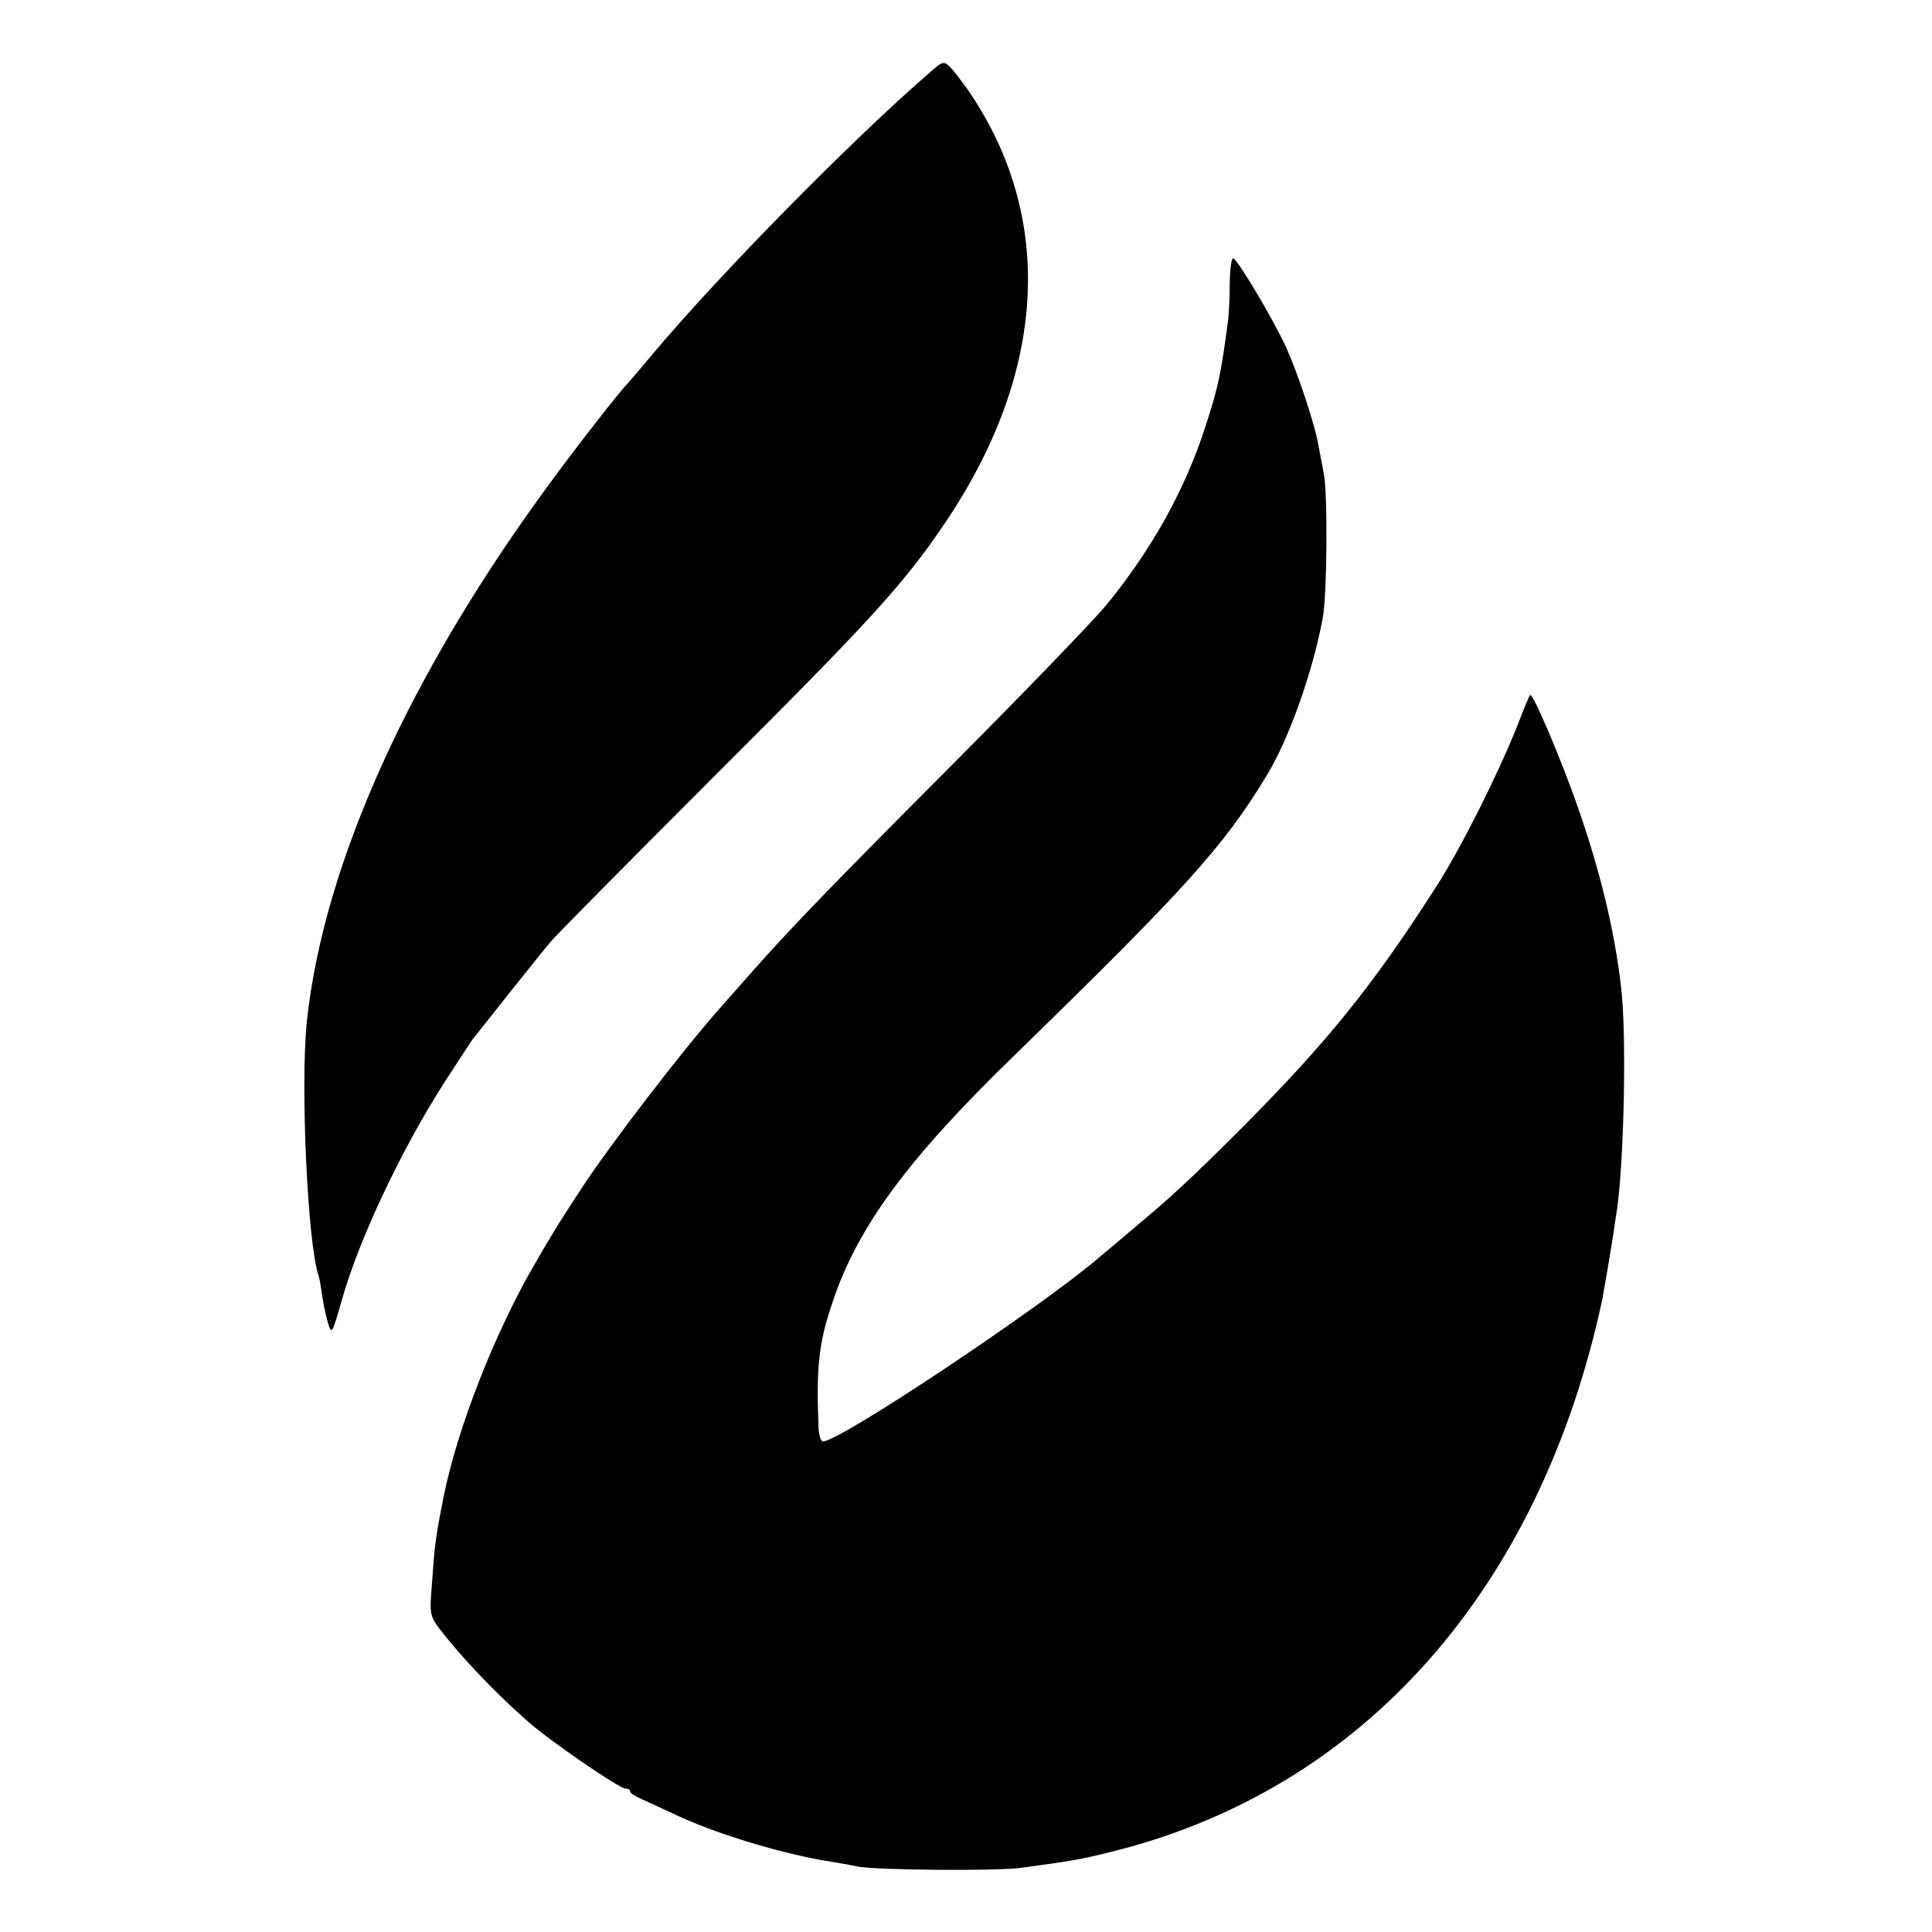
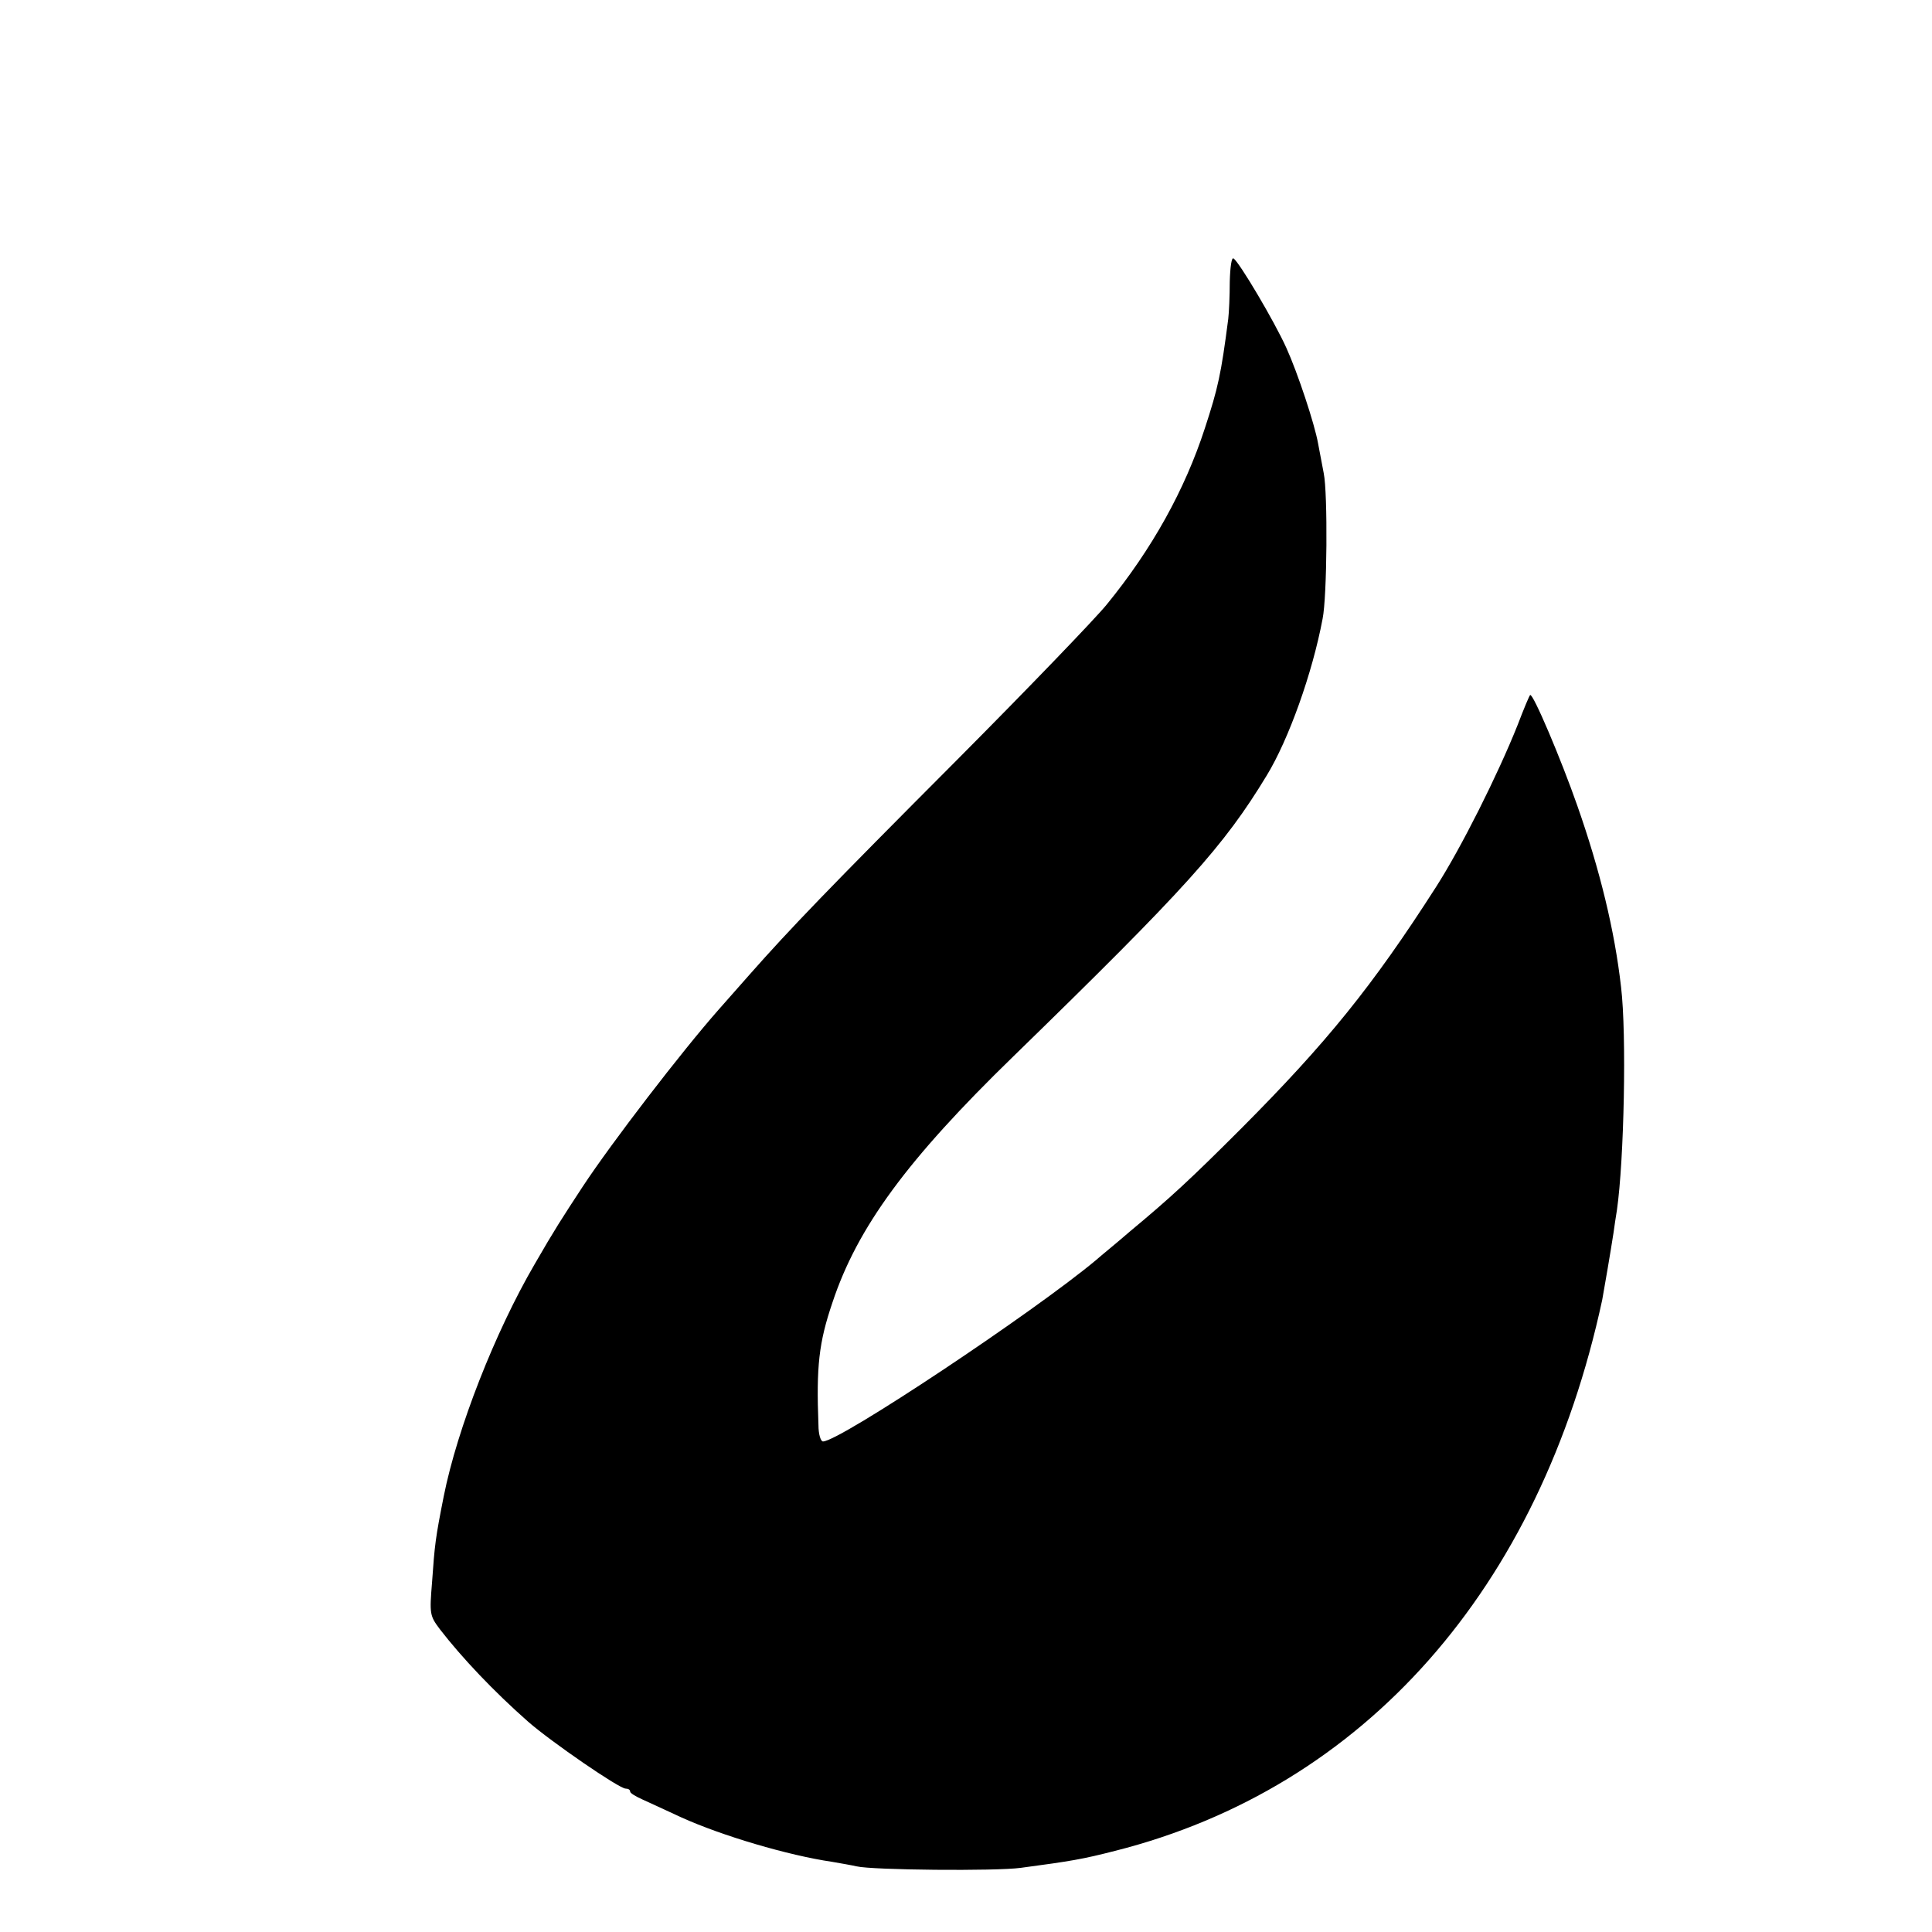
<svg xmlns="http://www.w3.org/2000/svg" version="1.0" width="512pt" height="512pt" viewBox="0 0 512 512" preserveAspectRatio="xMidYMid meet">
  <g transform="translate(0,512) scale(0.1,-0.1)" fill="#000000" stroke="none">
-     <path d="M2463 4927 c-208 -180 -564 -542 -739 -752 -32 -38 -61 -72 -64 -75 -14 -13 -126 -156 -195 -250 -378 -511 -608 -1019 -652 -1439 -17 -167 2 -585 31 -671 3 -8 7 -33 10 -55 3 -22 10 -53 15 -70 10 -34 11 -31 37 60 45 160 158 400 274 580 36 55 68 105 72 110 17 22 183 231 207 259 14 17 208 213 431 436 417 416 504 511 613 672 271 400 294 810 64 1147 -17 24 -38 52 -48 62 -18 18 -20 18 -56 -14z" />
    <path d="M3259 4373 c0 -37 -2 -81 -4 -98 -19 -147 -27 -183 -62 -290 -53 -163 -140 -320 -260 -467 -30 -37 -208 -222 -396 -411 -343 -344 -443 -448 -549 -568 -31 -35 -68 -77 -83 -94 -98 -111 -284 -353 -361 -470 -55 -84 -74 -113 -127 -205 -105 -180 -205 -435 -241 -615 -22 -111 -24 -128 -31 -228 -7 -85 -6 -89 21 -125 58 -75 142 -164 234 -245 62 -54 241 -177 258 -177 7 0 12 -3 12 -8 0 -4 15 -13 33 -21 17 -8 64 -29 102 -47 108 -49 284 -101 400 -118 23 -4 52 -9 65 -12 41 -10 370 -13 435 -4 135 18 164 23 250 45 660 167 1126 694 1291 1460 4 21 23 132 30 178 2 15 6 42 9 60 19 132 26 466 11 591 -17 150 -56 310 -116 481 -43 123 -118 300 -125 293 -2 -1 -17 -37 -33 -79 -53 -133 -150 -326 -216 -429 -169 -264 -291 -414 -516 -640 -136 -136 -188 -184 -295 -273 -38 -33 -79 -66 -90 -76 -165 -138 -680 -481 -724 -481 -6 0 -12 19 -12 43 -6 156 1 219 37 325 66 199 198 379 479 652 458 446 558 557 672 745 58 95 121 271 148 415 12 58 14 333 3 386 -5 27 -12 63 -15 79 -9 51 -54 187 -84 253 -31 69 -125 228 -140 237 -5 4 -9 -22 -10 -62z" />
  </g>
</svg>